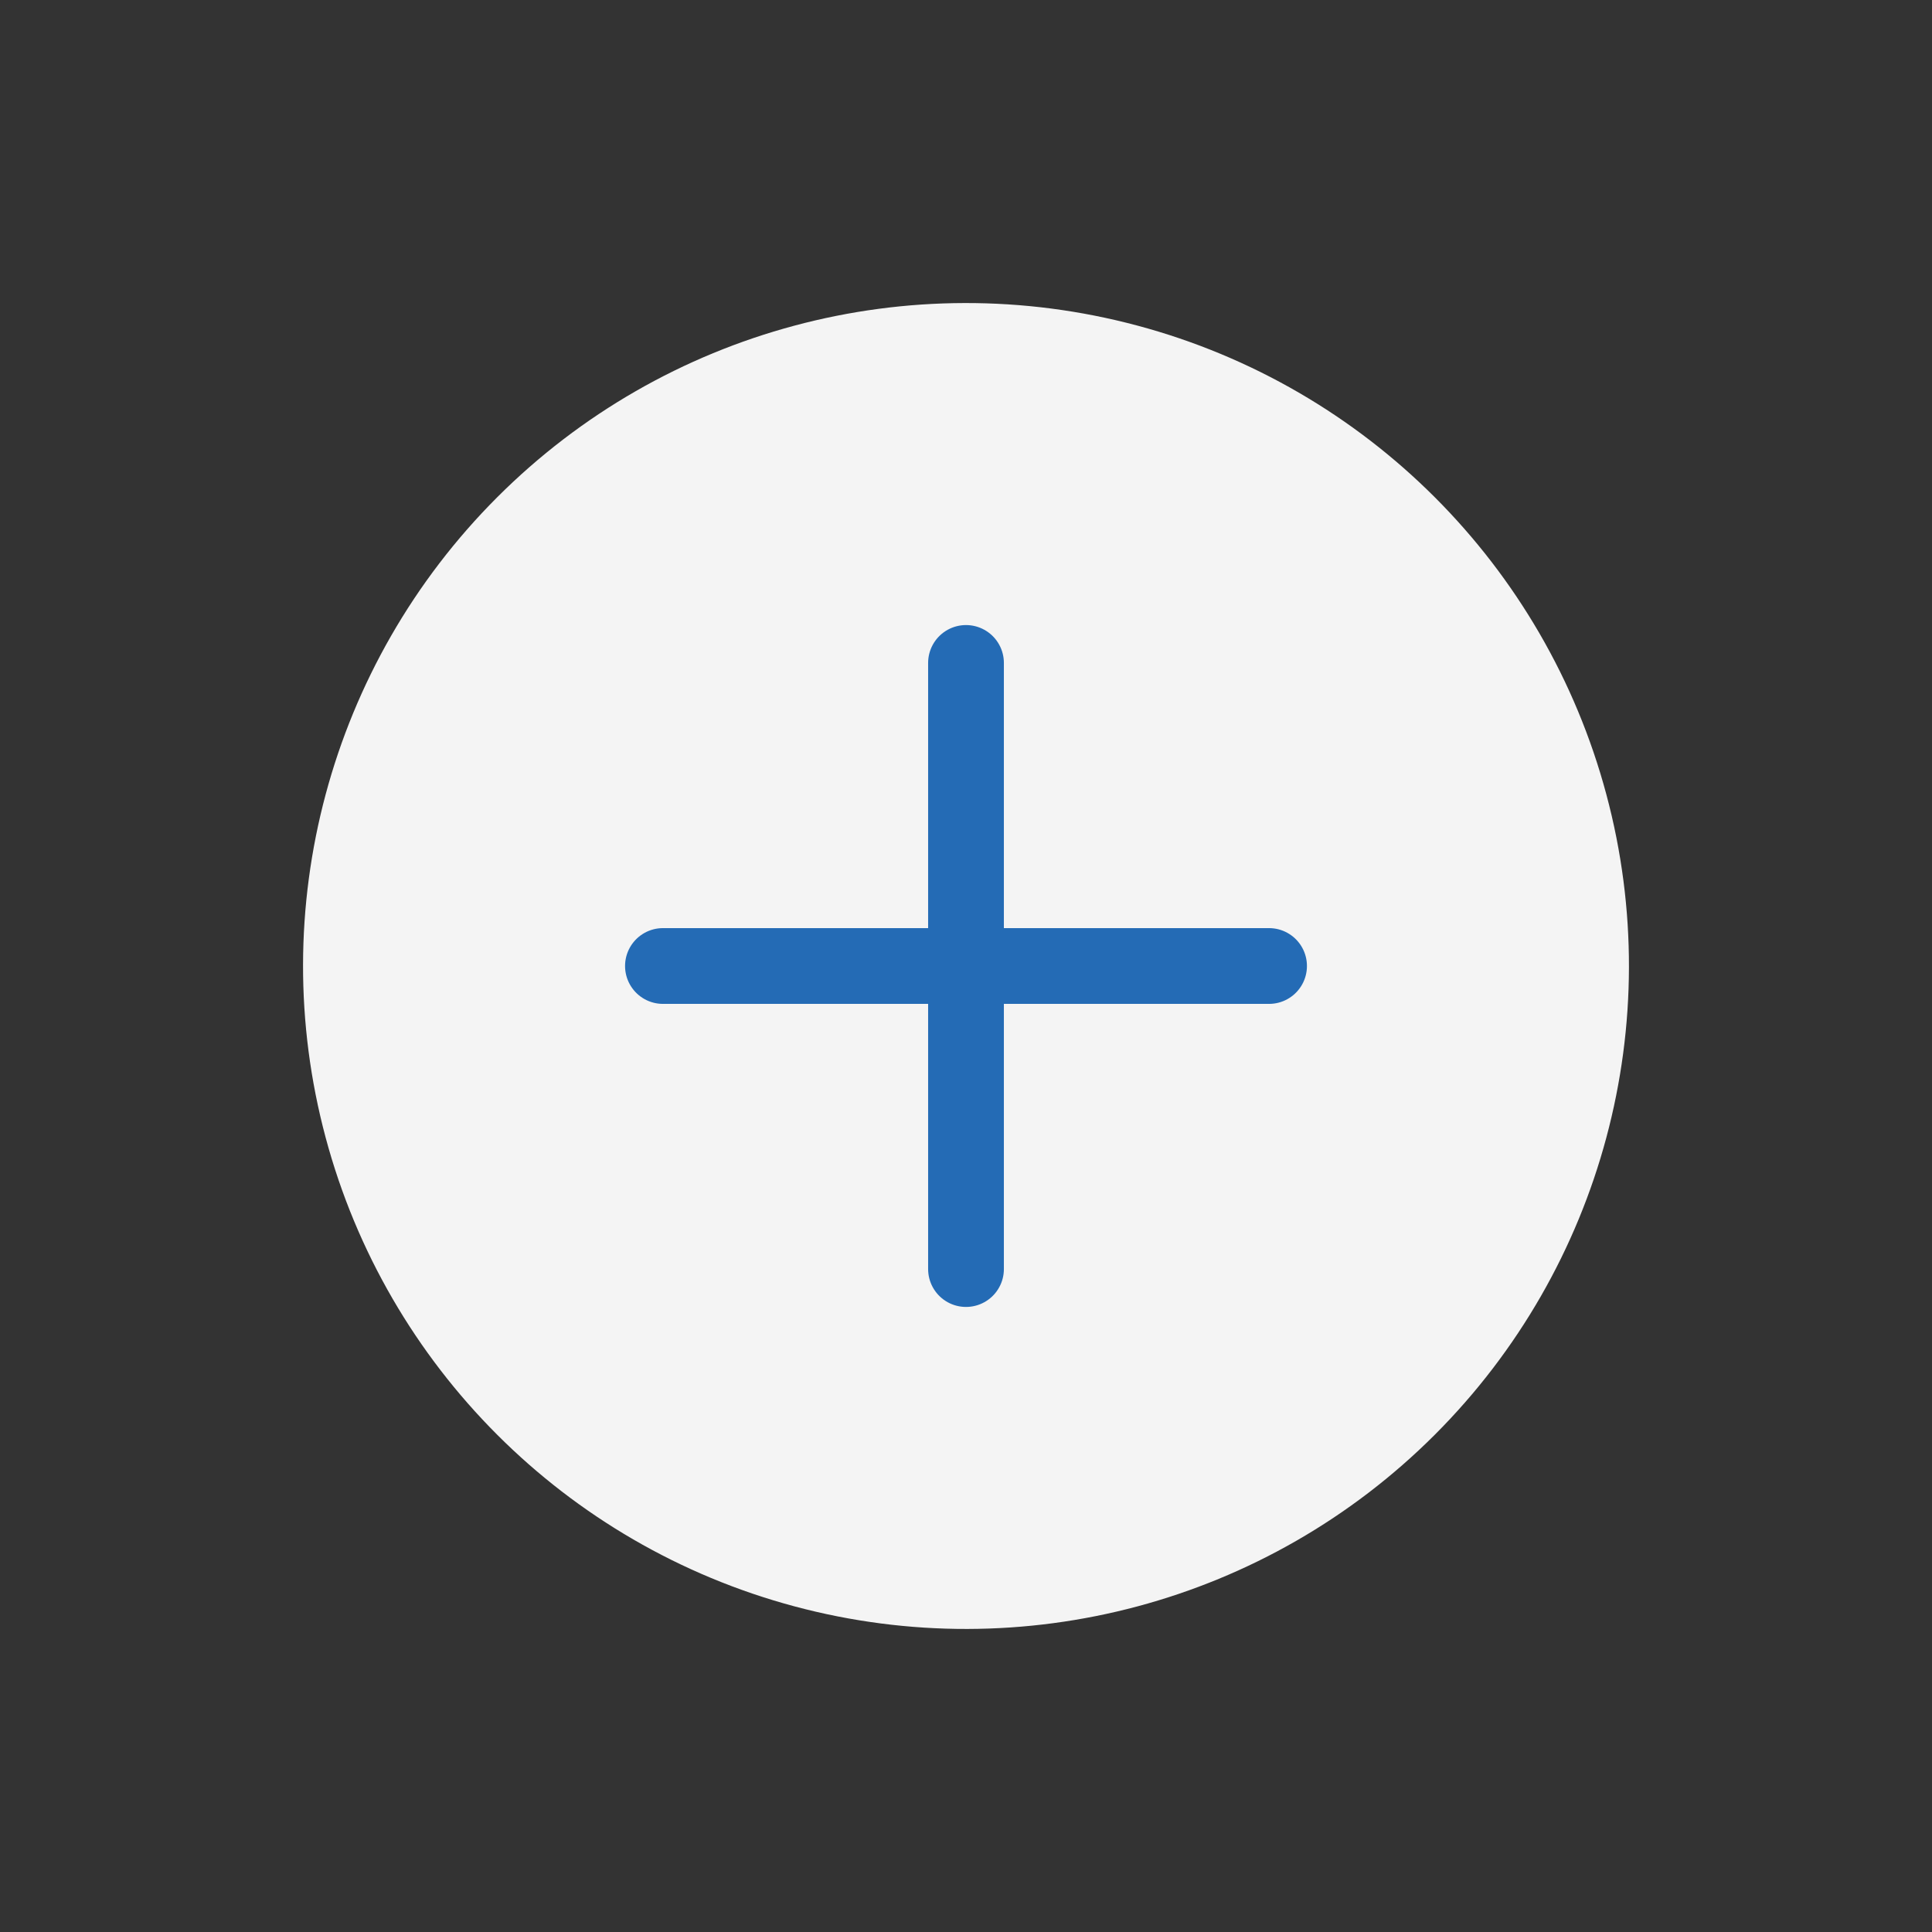
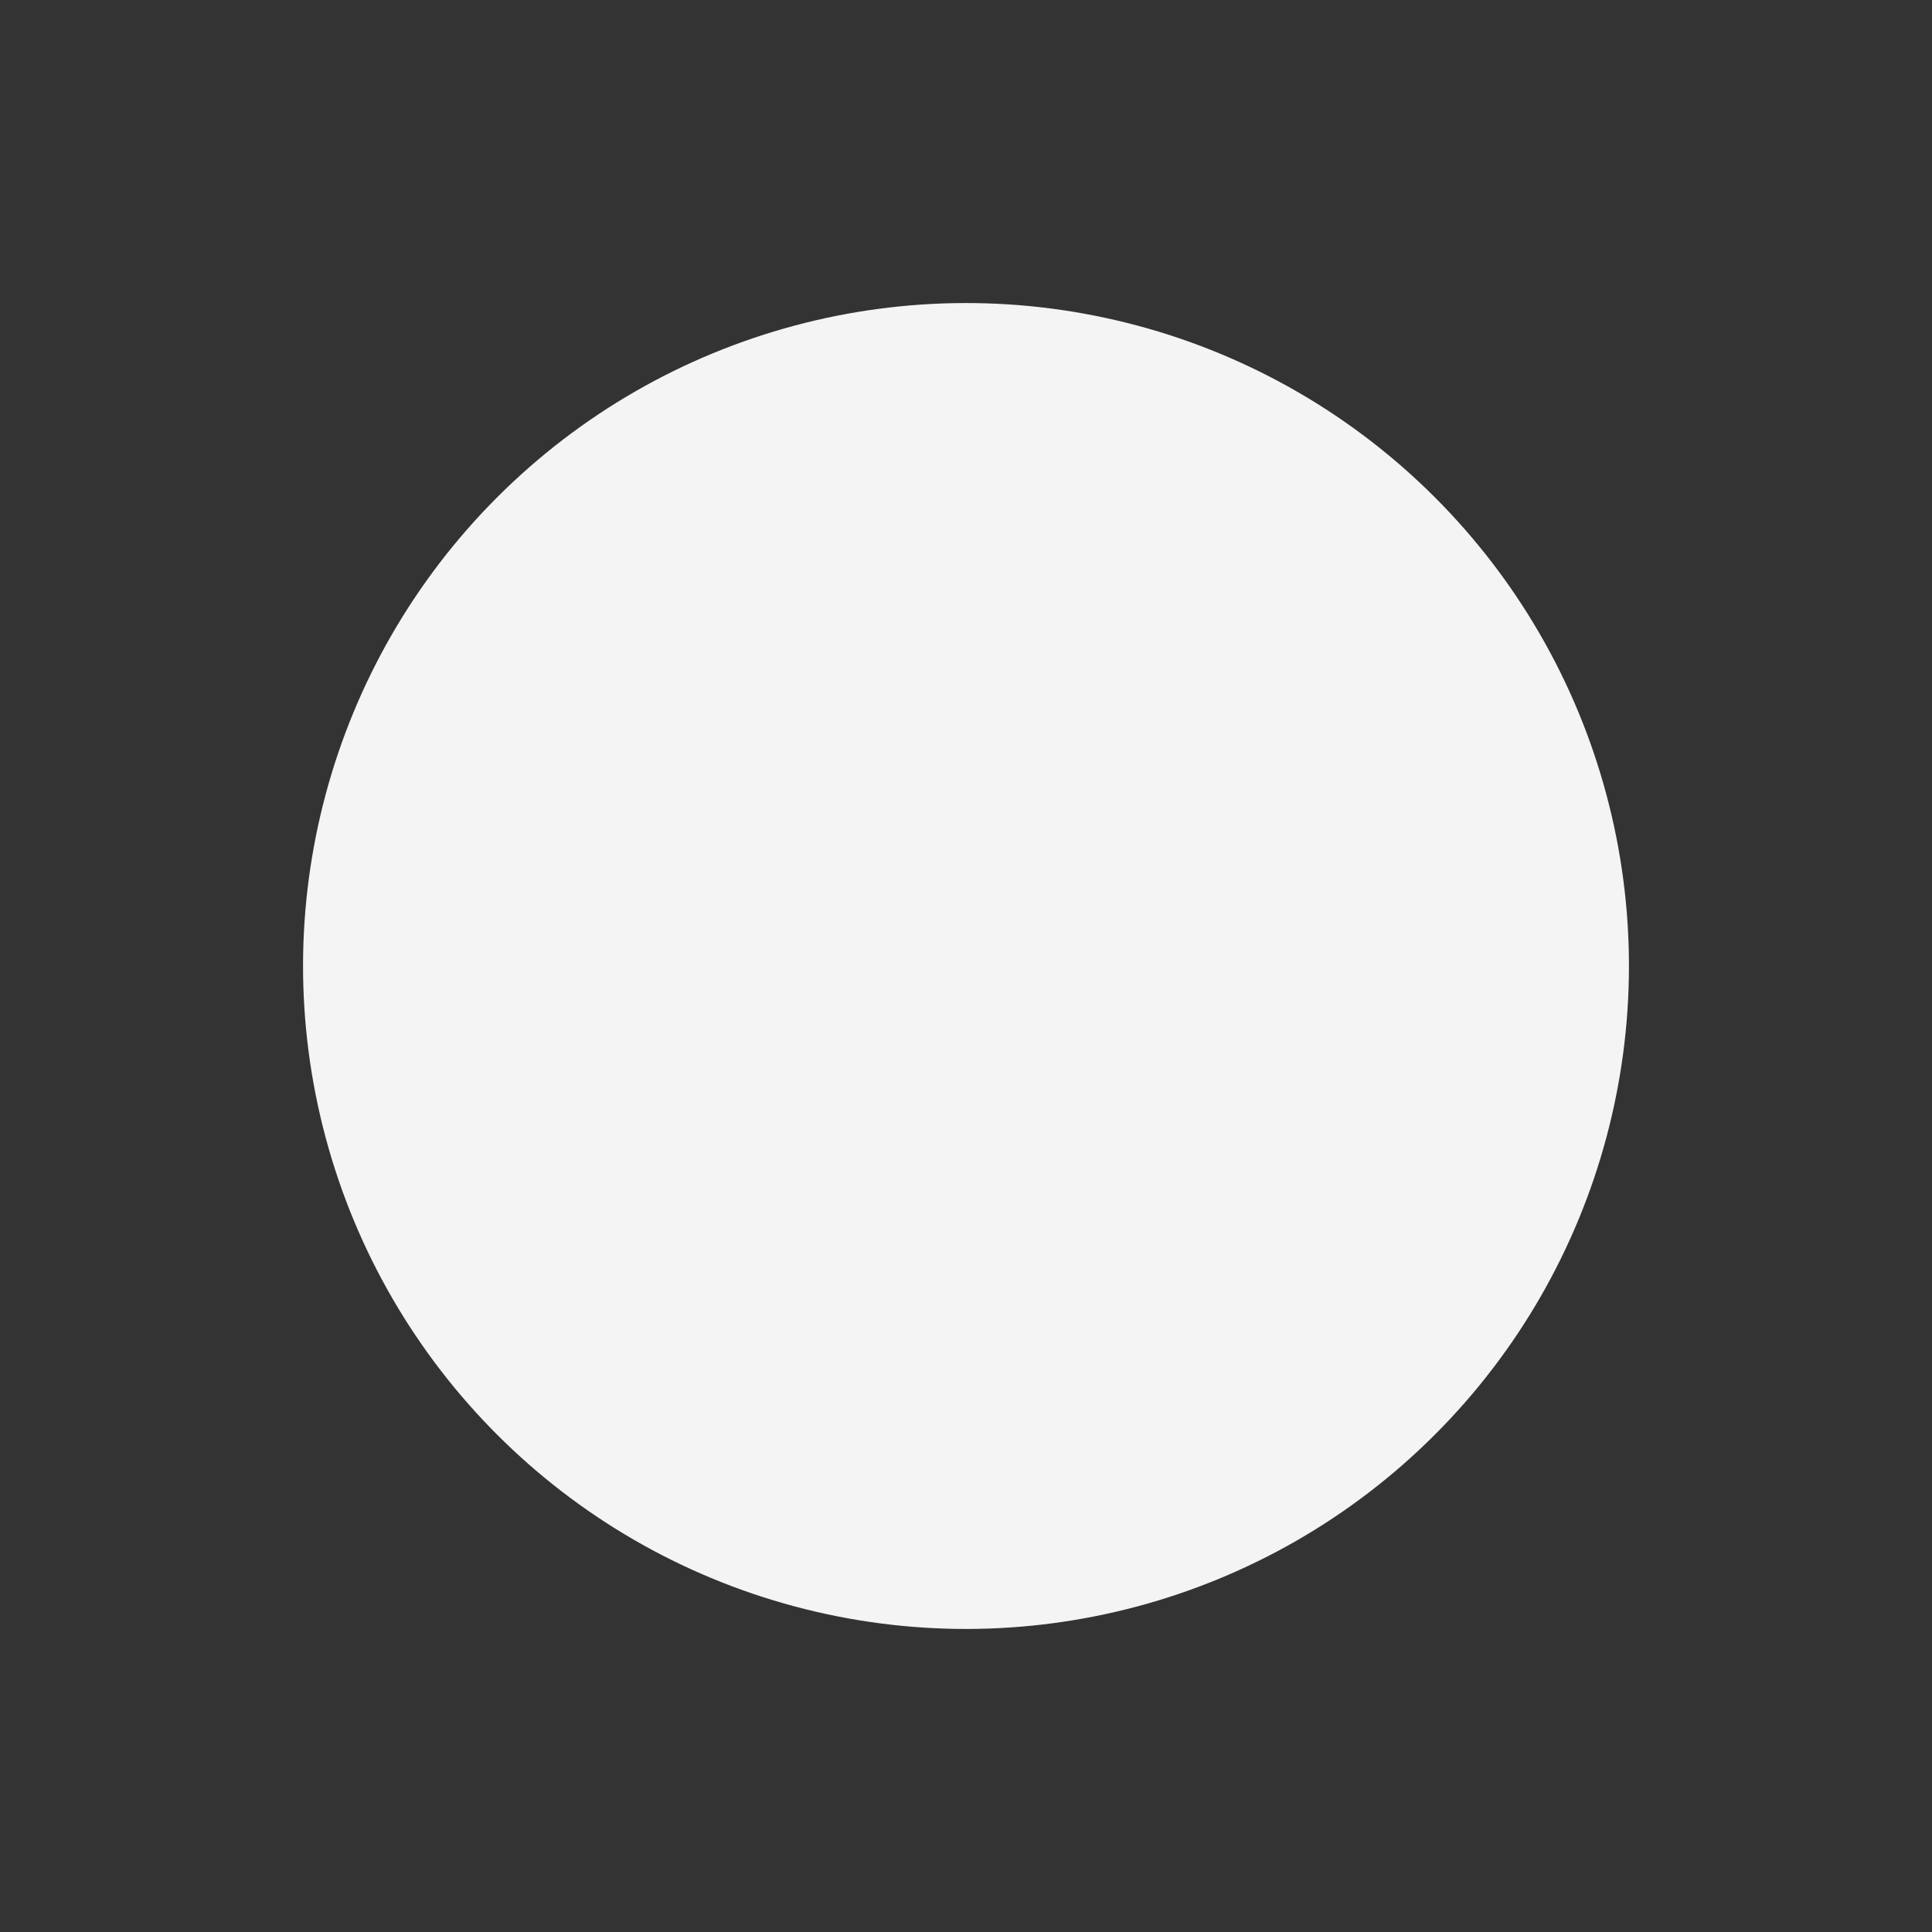
<svg xmlns="http://www.w3.org/2000/svg" width="51" height="51" viewBox="0 0 51 51" fill="none">
  <rect x="0" y="0" width="51" height="51" fill="#333333" stroke="none" />
  <circle cx="25.5" cy="25.5" r="17.5" transform="rotate(45 25.5 25.5)" fill="#F4F4F4" />
-   <path d="M25.5 17.5L25.5 33.5" stroke="#246BB5" stroke-width="2" stroke-linecap="round" />
-   <path d="M33.5 25.5L17.5 25.5" stroke="#246BB5" stroke-width="2" stroke-linecap="round" />
</svg>